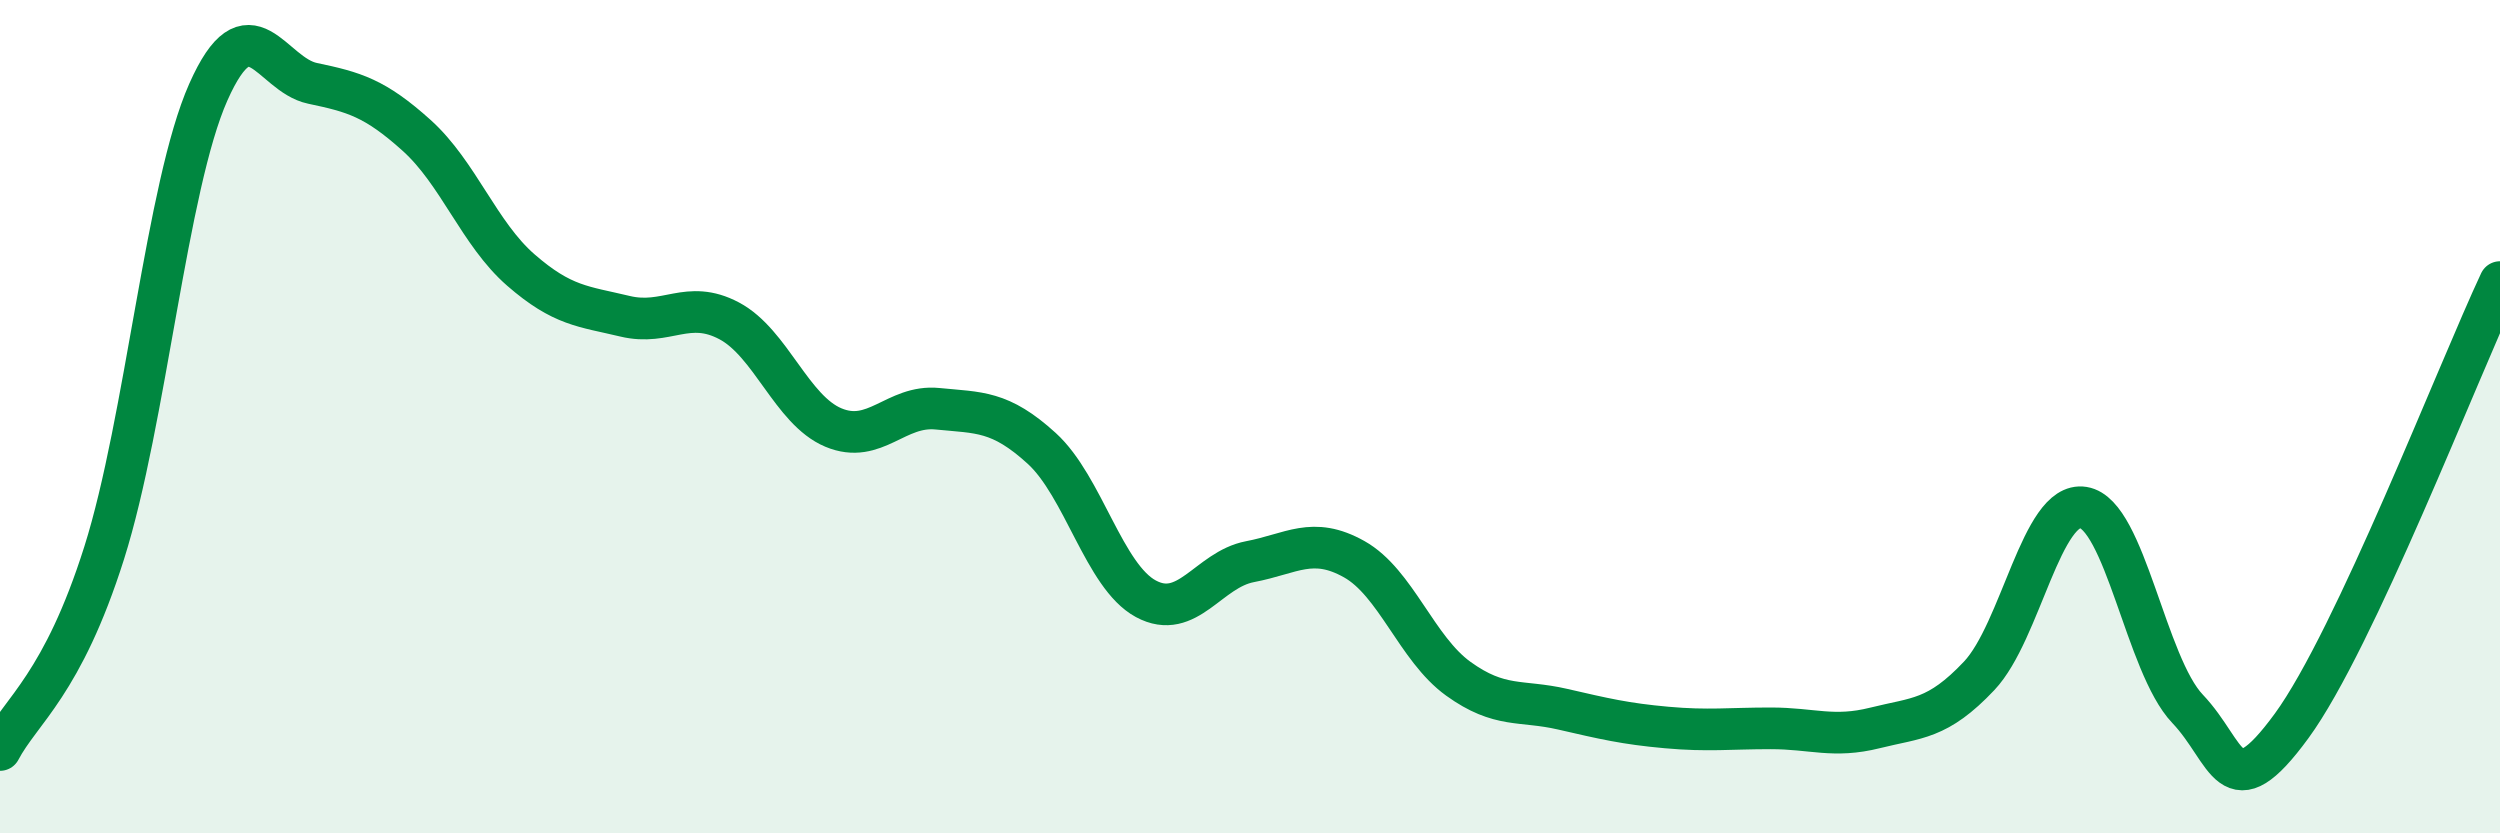
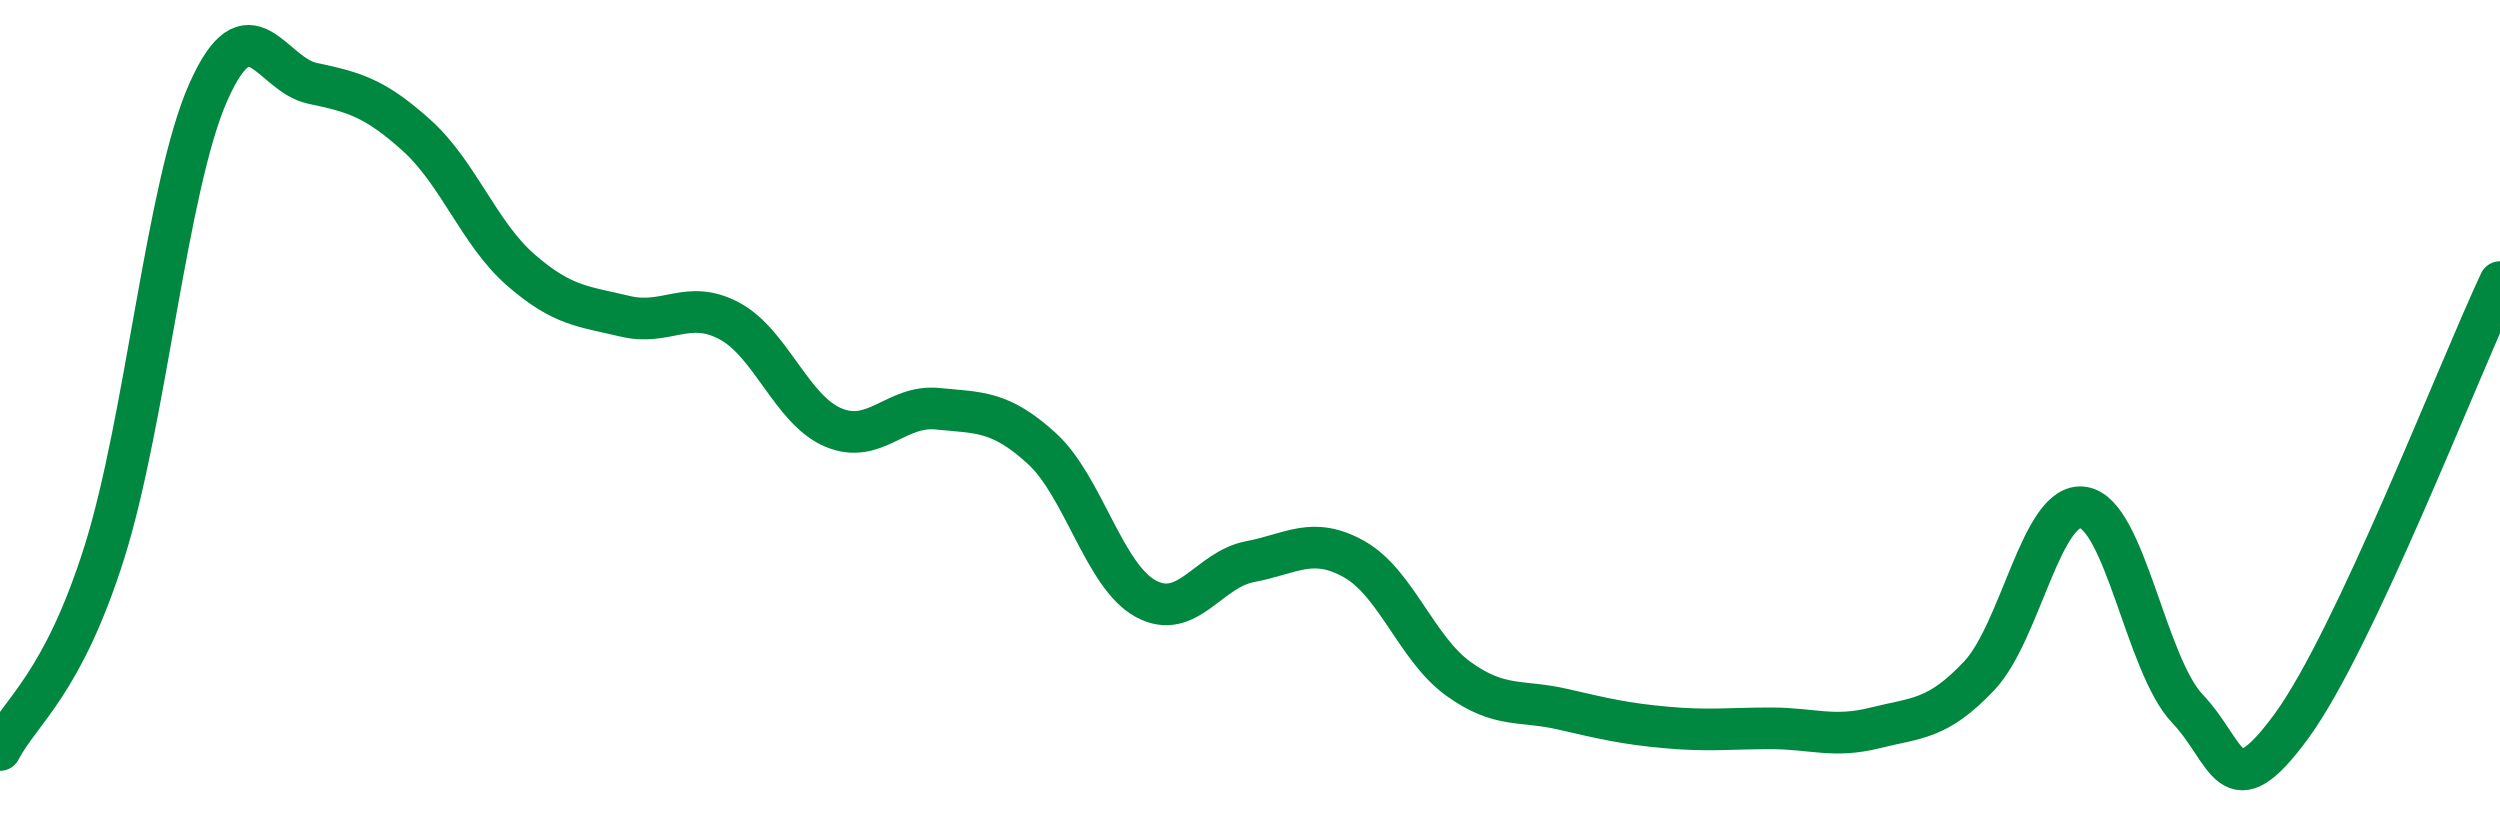
<svg xmlns="http://www.w3.org/2000/svg" width="60" height="20" viewBox="0 0 60 20">
-   <path d="M 0,18 C 0.5,17.05 1.5,16.43 2.5,13.27 C 3.5,10.11 4,4.46 5,2.21 C 6,-0.04 6.5,1.79 7.5,2 C 8.5,2.21 9,2.35 10,3.25 C 11,4.15 11.5,5.61 12.5,6.48 C 13.5,7.35 14,7.35 15,7.59 C 16,7.83 16.5,7.17 17.5,7.7 C 18.5,8.23 19,9.84 20,10.26 C 21,10.68 21.5,9.71 22.5,9.81 C 23.5,9.91 24,9.85 25,10.76 C 26,11.67 26.5,13.83 27.5,14.37 C 28.5,14.91 29,13.67 30,13.48 C 31,13.29 31.5,12.86 32.5,13.42 C 33.5,13.98 34,15.57 35,16.29 C 36,17.01 36.5,16.79 37.5,17.02 C 38.5,17.25 39,17.37 40,17.46 C 41,17.55 41.5,17.48 42.5,17.48 C 43.5,17.48 44,17.72 45,17.47 C 46,17.22 46.5,17.28 47.5,16.22 C 48.5,15.16 49,12.02 50,12.18 C 51,12.34 51.5,15.96 52.5,17.01 C 53.5,18.06 53.5,19.47 55,17.42 C 56.5,15.37 59,8.9 60,6.77L60 20L0 20Z" fill="#008740" opacity="0.1" stroke-linecap="round" stroke-linejoin="round" />
  <path d="M 0,18 C 0.5,17.05 1.5,16.43 2.5,13.27 C 3.5,10.11 4,4.46 5,2.21 C 6,-0.04 6.5,1.79 7.5,2 C 8.5,2.21 9,2.35 10,3.25 C 11,4.15 11.5,5.61 12.5,6.48 C 13.5,7.35 14,7.35 15,7.59 C 16,7.83 16.5,7.17 17.5,7.7 C 18.5,8.23 19,9.84 20,10.26 C 21,10.68 21.5,9.71 22.5,9.81 C 23.5,9.91 24,9.85 25,10.76 C 26,11.67 26.5,13.83 27.5,14.37 C 28.5,14.91 29,13.67 30,13.48 C 31,13.29 31.5,12.86 32.5,13.42 C 33.5,13.98 34,15.57 35,16.29 C 36,17.01 36.5,16.79 37.5,17.02 C 38.5,17.25 39,17.37 40,17.46 C 41,17.55 41.5,17.48 42.5,17.48 C 43.5,17.48 44,17.72 45,17.47 C 46,17.22 46.5,17.28 47.5,16.22 C 48.5,15.16 49,12.02 50,12.18 C 51,12.34 51.5,15.96 52.5,17.01 C 53.5,18.06 53.5,19.47 55,17.42 C 56.5,15.37 59,8.9 60,6.77" stroke="#008740" stroke-width="1" fill="none" stroke-linecap="round" stroke-linejoin="round" />
</svg>